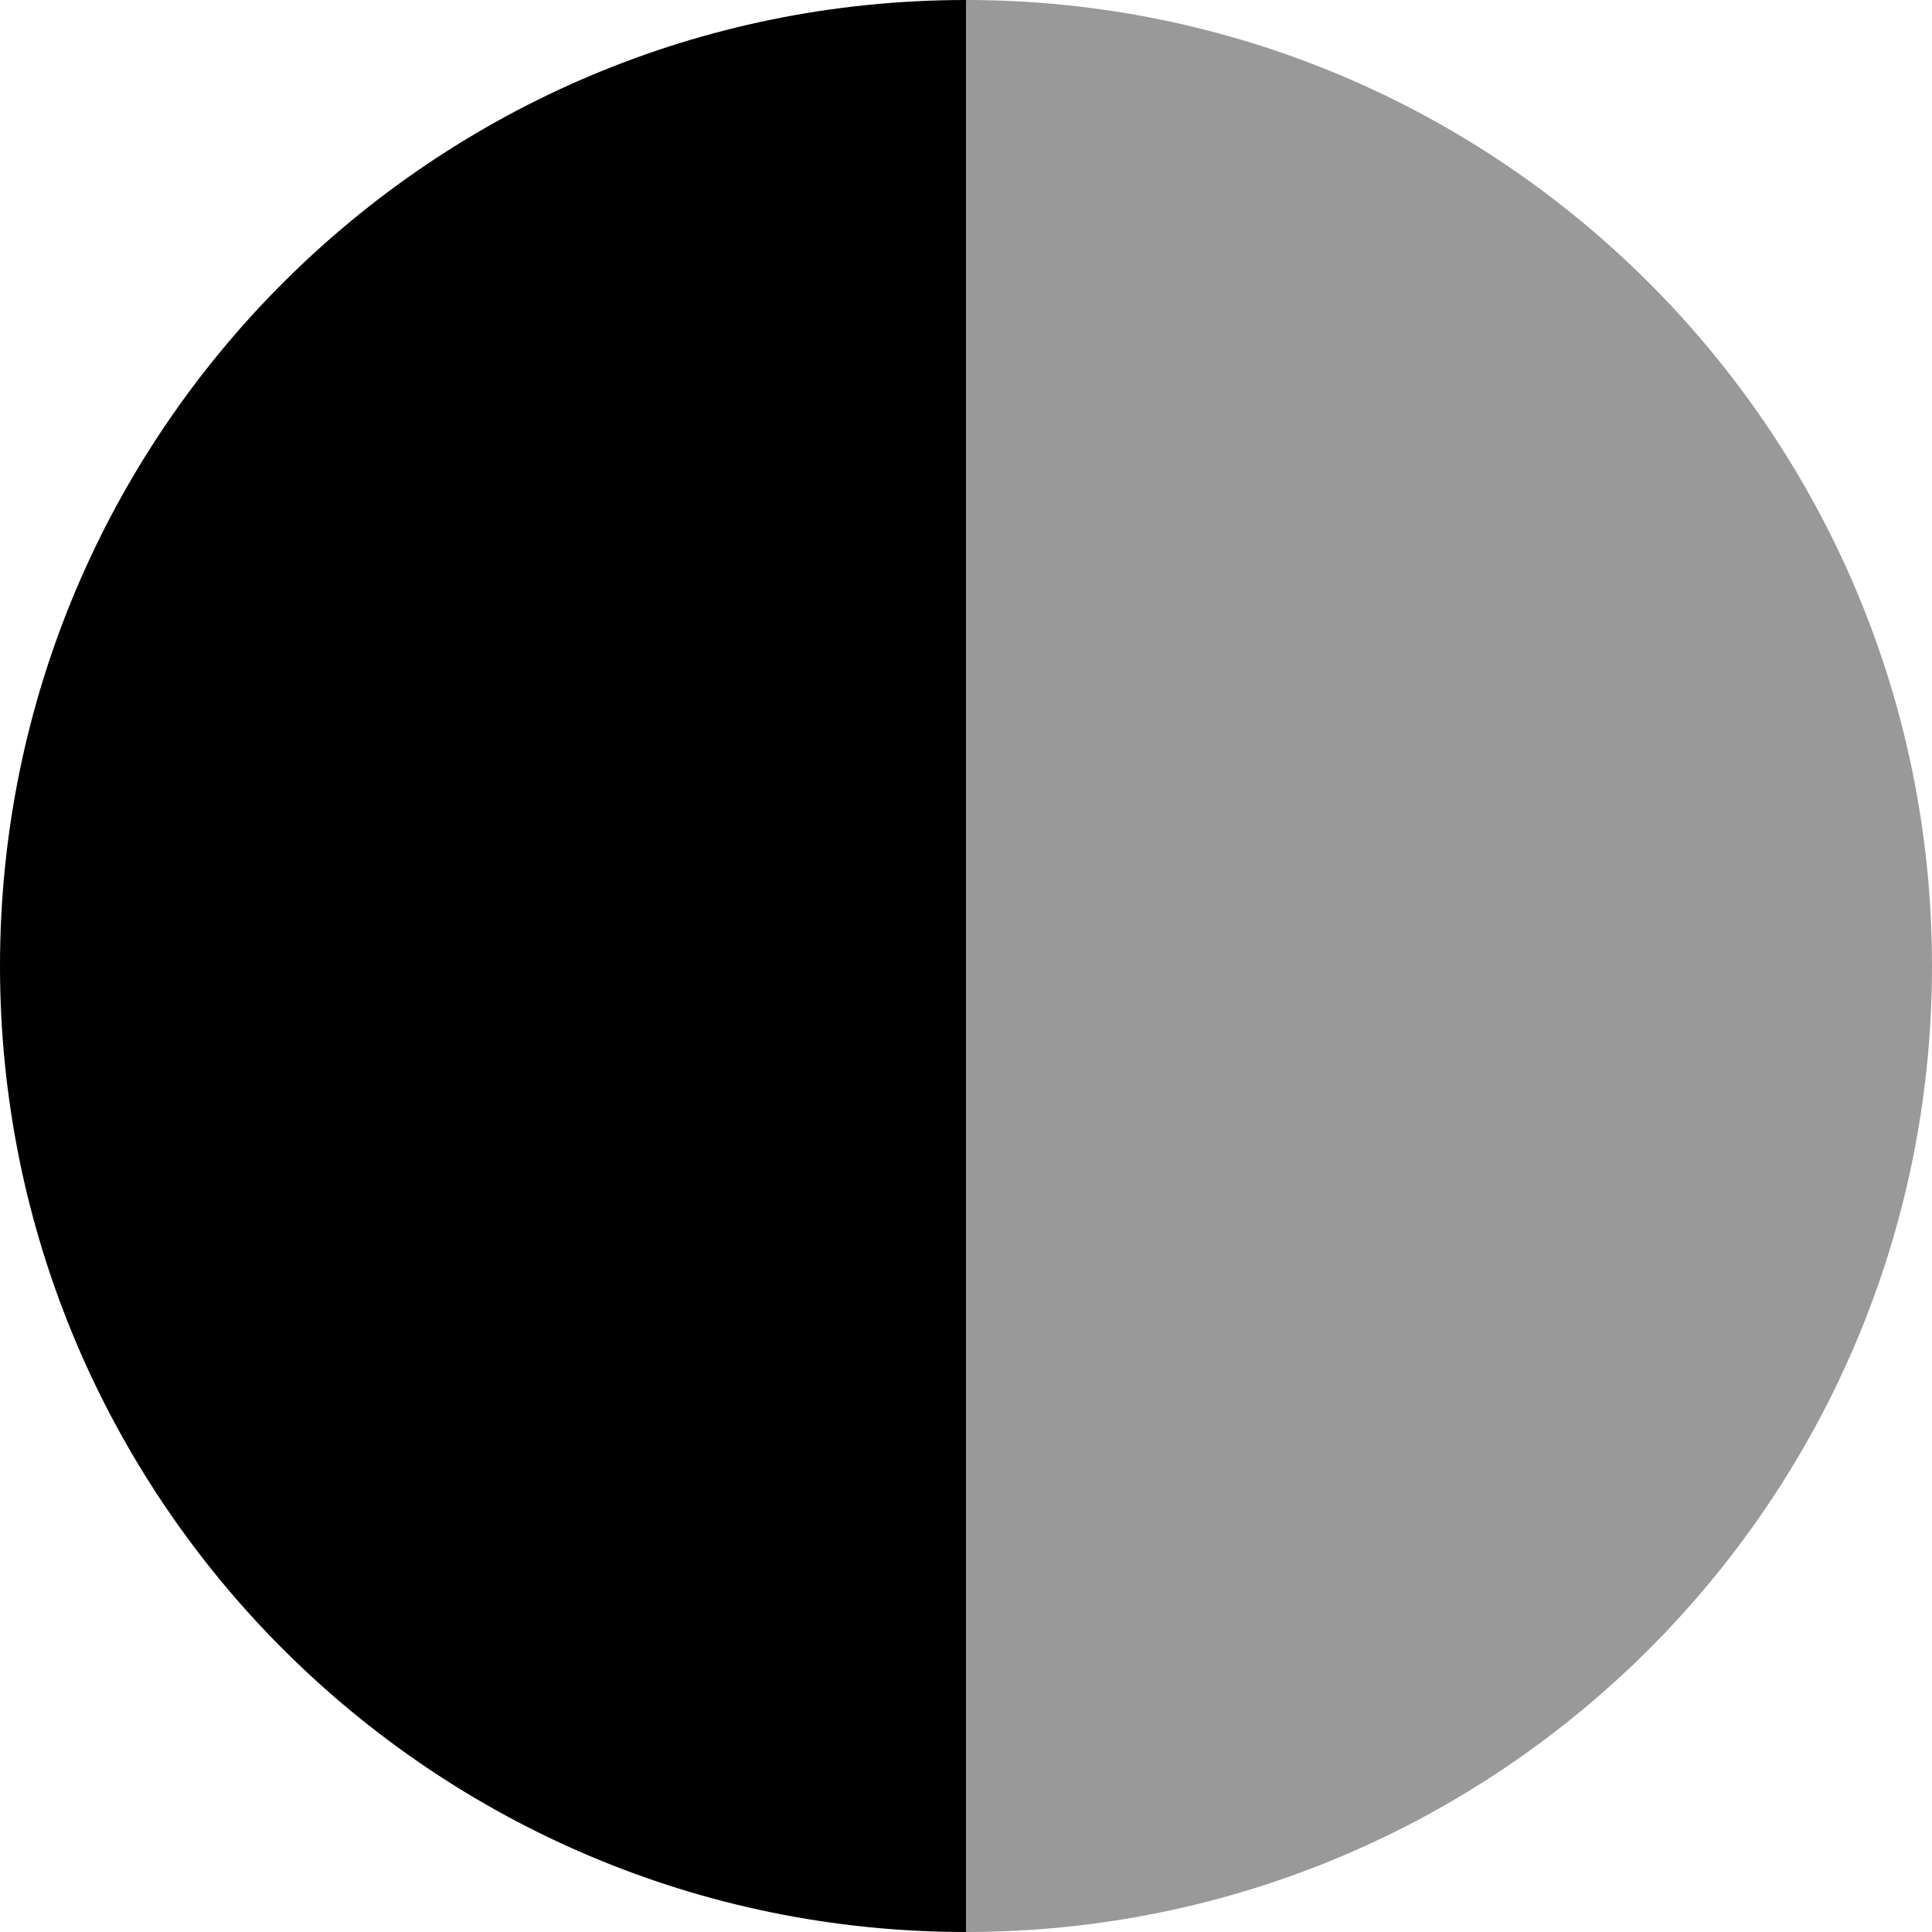
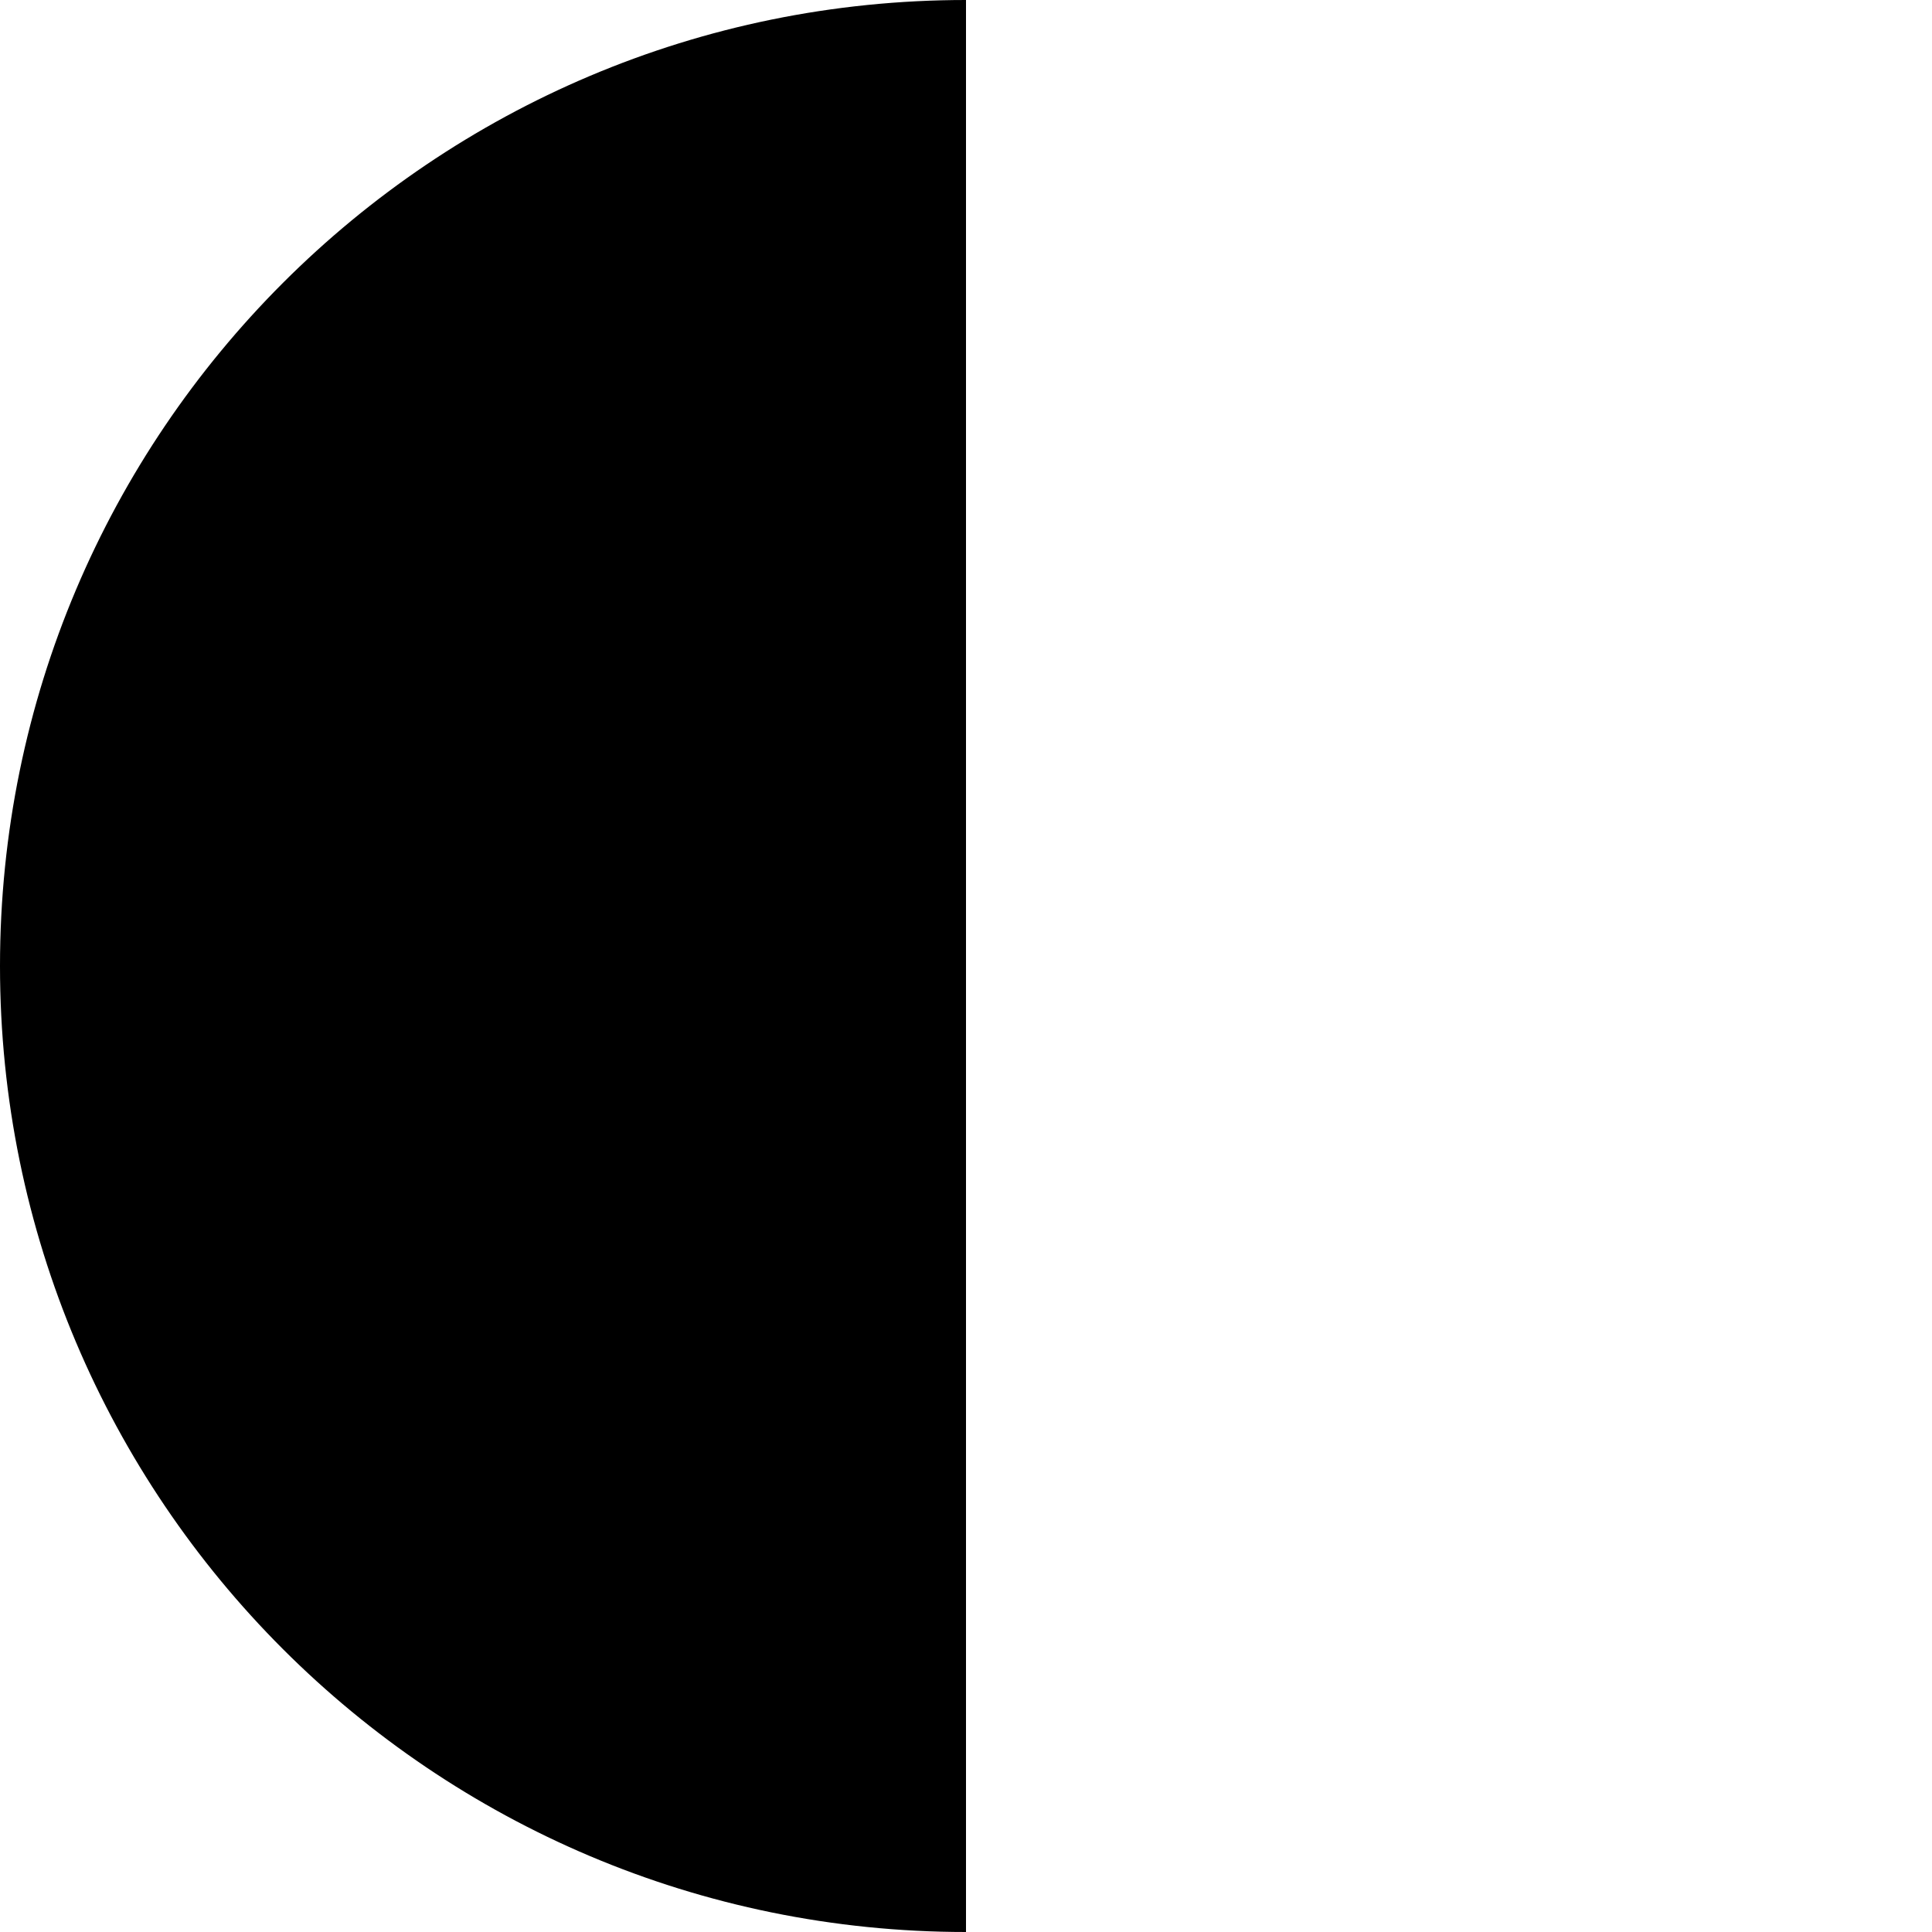
<svg xmlns="http://www.w3.org/2000/svg" viewBox="0 0 512 512">
  <defs>
    <style>.fa-secondary{opacity:.4}</style>
  </defs>
-   <path class="fa-secondary" d="M256 0C397.4 0 512 114.6 512 256s-114.6 256-256 256V0z" />
-   <path class="fa-primary" d="M256 0C114.6 0 0 114.6 0 256S114.6 512 256 512V0z" />
+   <path class="fa-primary" d="M256 0C114.6 0 0 114.6 0 256S114.6 512 256 512V0" />
</svg>